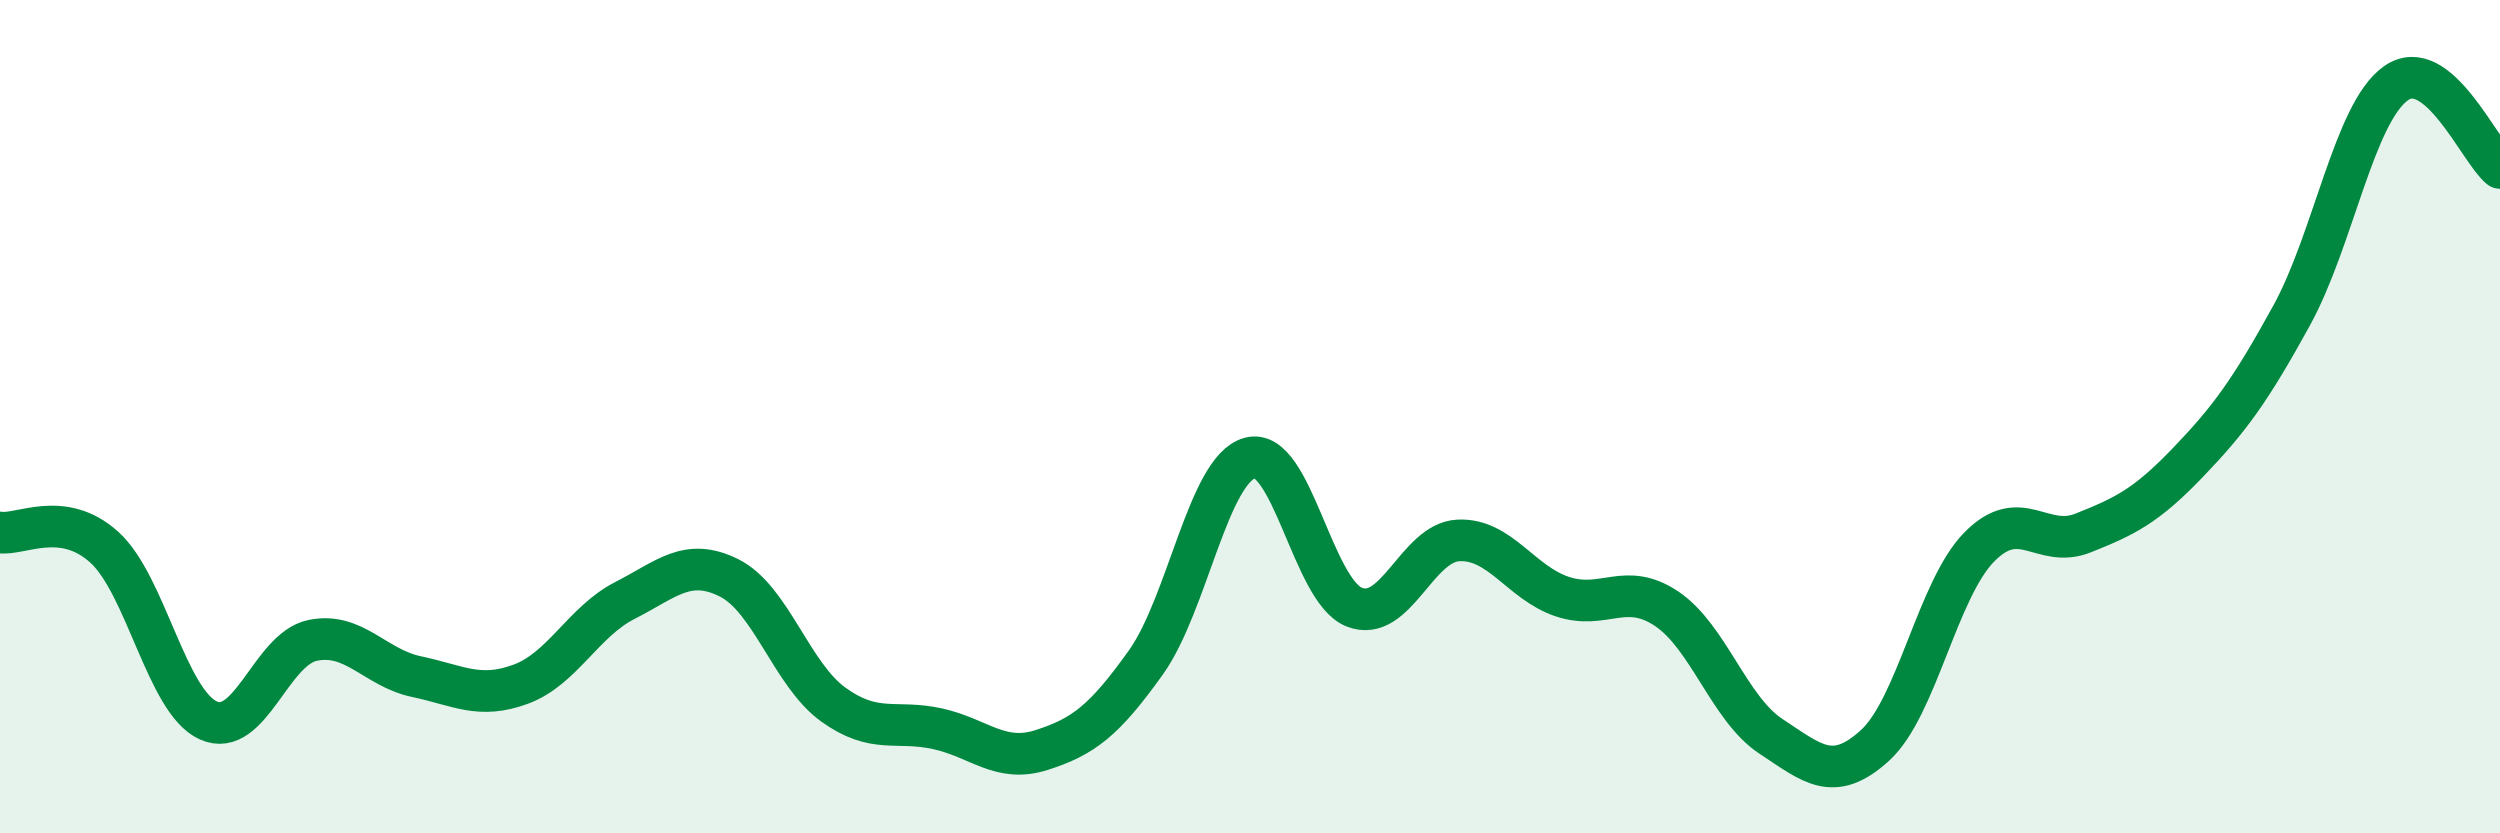
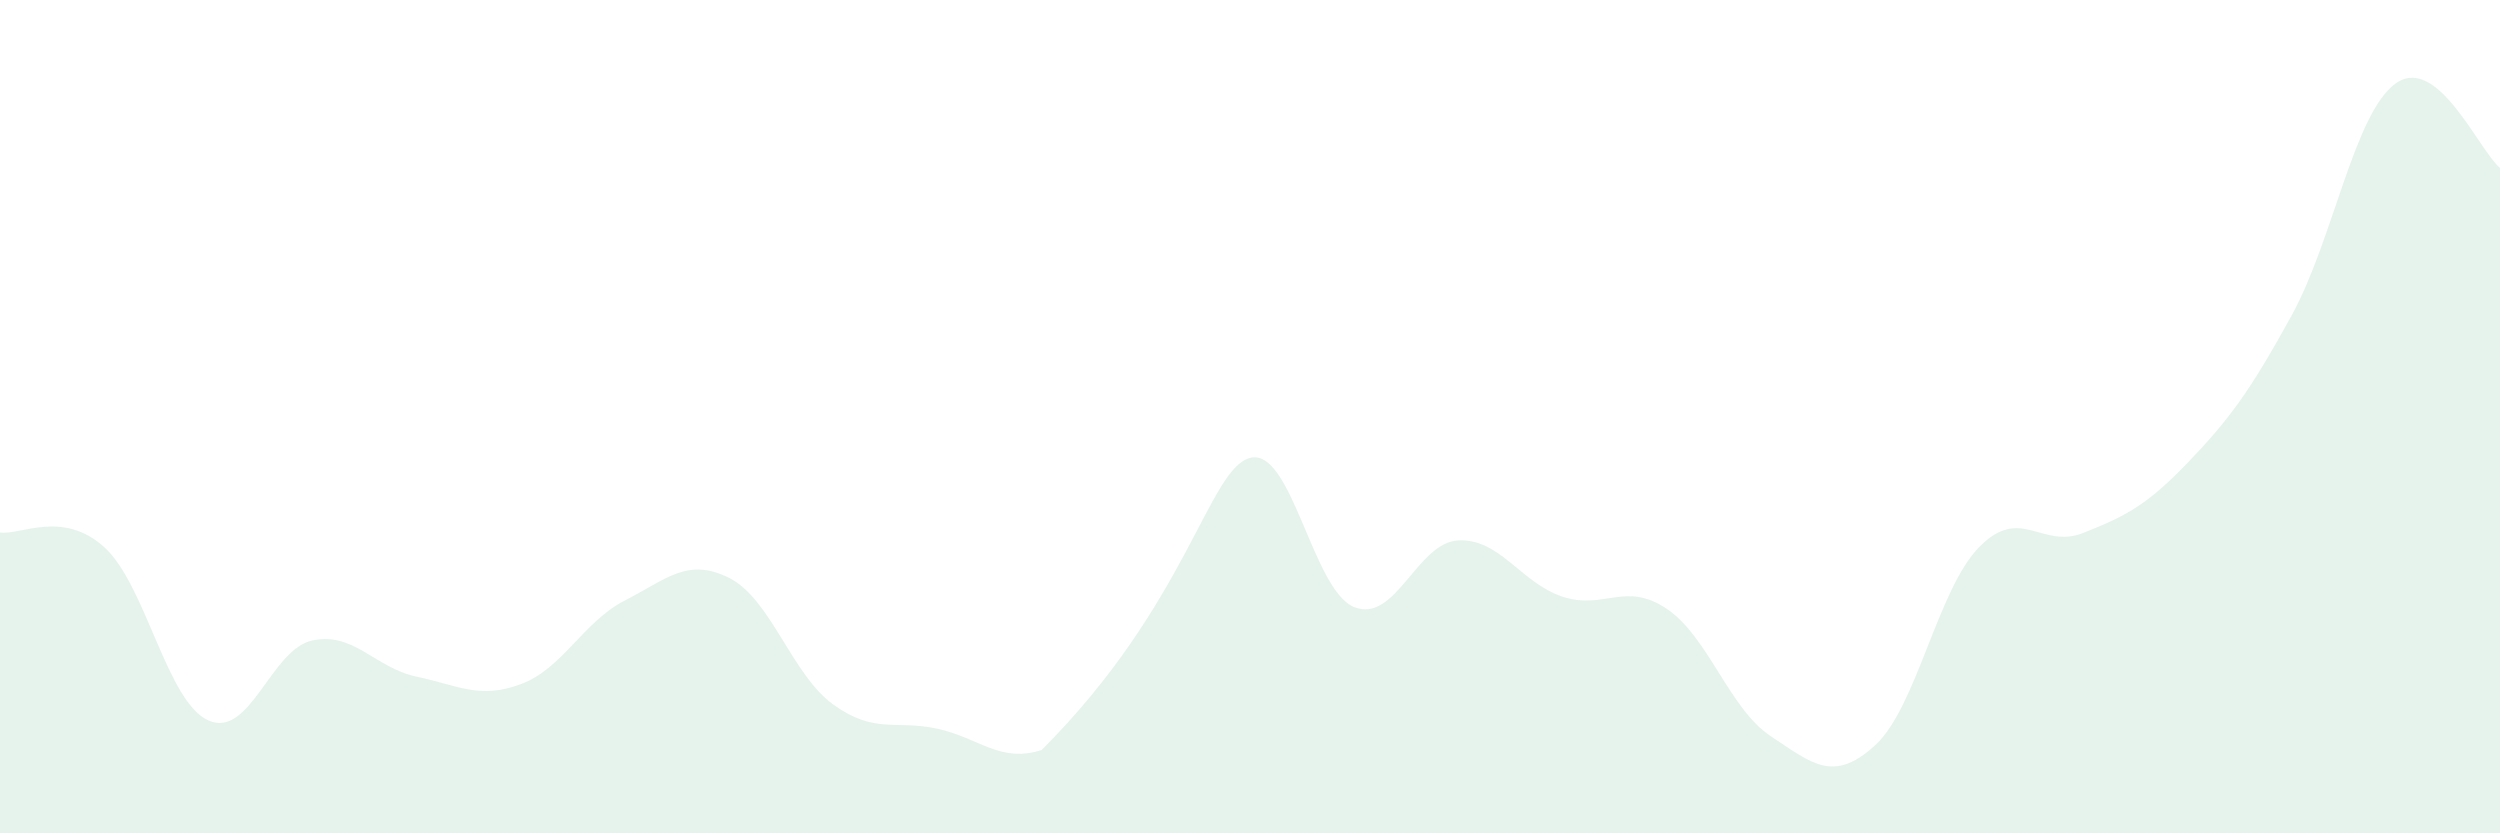
<svg xmlns="http://www.w3.org/2000/svg" width="60" height="20" viewBox="0 0 60 20">
-   <path d="M 0,12.78 C 0.5,12.85 1.5,12.23 2.5,13.13 C 3.5,14.03 4,16.84 5,17.29 C 6,17.74 6.5,15.58 7.5,15.37 C 8.5,15.16 9,16.03 10,16.24 C 11,16.45 11.5,16.79 12.5,16.42 C 13.5,16.05 14,14.92 15,14.41 C 16,13.9 16.5,13.37 17.5,13.87 C 18.5,14.37 19,16.19 20,16.91 C 21,17.63 21.5,17.27 22.5,17.49 C 23.5,17.71 24,18.32 25,18 C 26,17.68 26.5,17.3 27.5,15.9 C 28.5,14.5 29,11.26 30,10.99 C 31,10.72 31.5,14.17 32.5,14.57 C 33.5,14.97 34,13.02 35,12.97 C 36,12.92 36.5,13.99 37.5,14.32 C 38.5,14.65 39,13.94 40,14.61 C 41,15.28 41.5,17.01 42.5,17.67 C 43.5,18.33 44,18.8 45,17.89 C 46,16.98 46.5,14.15 47.5,13.13 C 48.5,12.11 49,13.19 50,12.79 C 51,12.39 51.5,12.15 52.5,11.11 C 53.5,10.07 54,9.39 55,7.57 C 56,5.75 56.5,2.71 57.5,2 C 58.5,1.29 59.5,3.62 60,4.03L60 20L0 20Z" fill="#008740" opacity="0.1" stroke-linecap="round" stroke-linejoin="round" />
-   <path d="M 0,12.78 C 0.5,12.85 1.5,12.23 2.5,13.13 C 3.5,14.03 4,16.84 5,17.29 C 6,17.74 6.5,15.58 7.5,15.37 C 8.5,15.16 9,16.03 10,16.24 C 11,16.45 11.5,16.79 12.5,16.42 C 13.5,16.05 14,14.92 15,14.41 C 16,13.9 16.5,13.37 17.5,13.87 C 18.5,14.37 19,16.19 20,16.91 C 21,17.63 21.5,17.27 22.5,17.49 C 23.5,17.71 24,18.32 25,18 C 26,17.68 26.5,17.3 27.5,15.9 C 28.5,14.5 29,11.26 30,10.99 C 31,10.72 31.5,14.17 32.5,14.57 C 33.5,14.97 34,13.02 35,12.97 C 36,12.92 36.5,13.99 37.5,14.32 C 38.5,14.65 39,13.94 40,14.61 C 41,15.28 41.5,17.01 42.5,17.67 C 43.5,18.33 44,18.8 45,17.89 C 46,16.98 46.5,14.15 47.5,13.13 C 48.5,12.11 49,13.19 50,12.79 C 51,12.39 51.5,12.15 52.5,11.11 C 53.5,10.07 54,9.39 55,7.57 C 56,5.75 56.5,2.71 57.5,2 C 58.5,1.29 59.5,3.62 60,4.03" stroke="#008740" stroke-width="1" fill="none" stroke-linecap="round" stroke-linejoin="round" />
+   <path d="M 0,12.78 C 0.5,12.85 1.5,12.23 2.5,13.13 C 3.5,14.03 4,16.84 5,17.29 C 6,17.74 6.5,15.58 7.5,15.37 C 8.5,15.16 9,16.03 10,16.24 C 11,16.45 11.5,16.79 12.5,16.42 C 13.5,16.05 14,14.92 15,14.41 C 16,13.9 16.5,13.37 17.5,13.87 C 18.5,14.37 19,16.19 20,16.91 C 21,17.63 21.5,17.27 22.5,17.49 C 23.5,17.71 24,18.32 25,18 C 28.5,14.5 29,11.26 30,10.99 C 31,10.72 31.5,14.17 32.5,14.57 C 33.5,14.97 34,13.02 35,12.97 C 36,12.92 36.5,13.99 37.5,14.32 C 38.5,14.65 39,13.94 40,14.61 C 41,15.28 41.5,17.01 42.5,17.67 C 43.5,18.33 44,18.8 45,17.89 C 46,16.98 46.5,14.15 47.5,13.13 C 48.5,12.11 49,13.19 50,12.79 C 51,12.39 51.5,12.15 52.5,11.11 C 53.5,10.07 54,9.39 55,7.57 C 56,5.75 56.5,2.71 57.5,2 C 58.5,1.29 59.5,3.62 60,4.03L60 20L0 20Z" fill="#008740" opacity="0.1" stroke-linecap="round" stroke-linejoin="round" />
</svg>